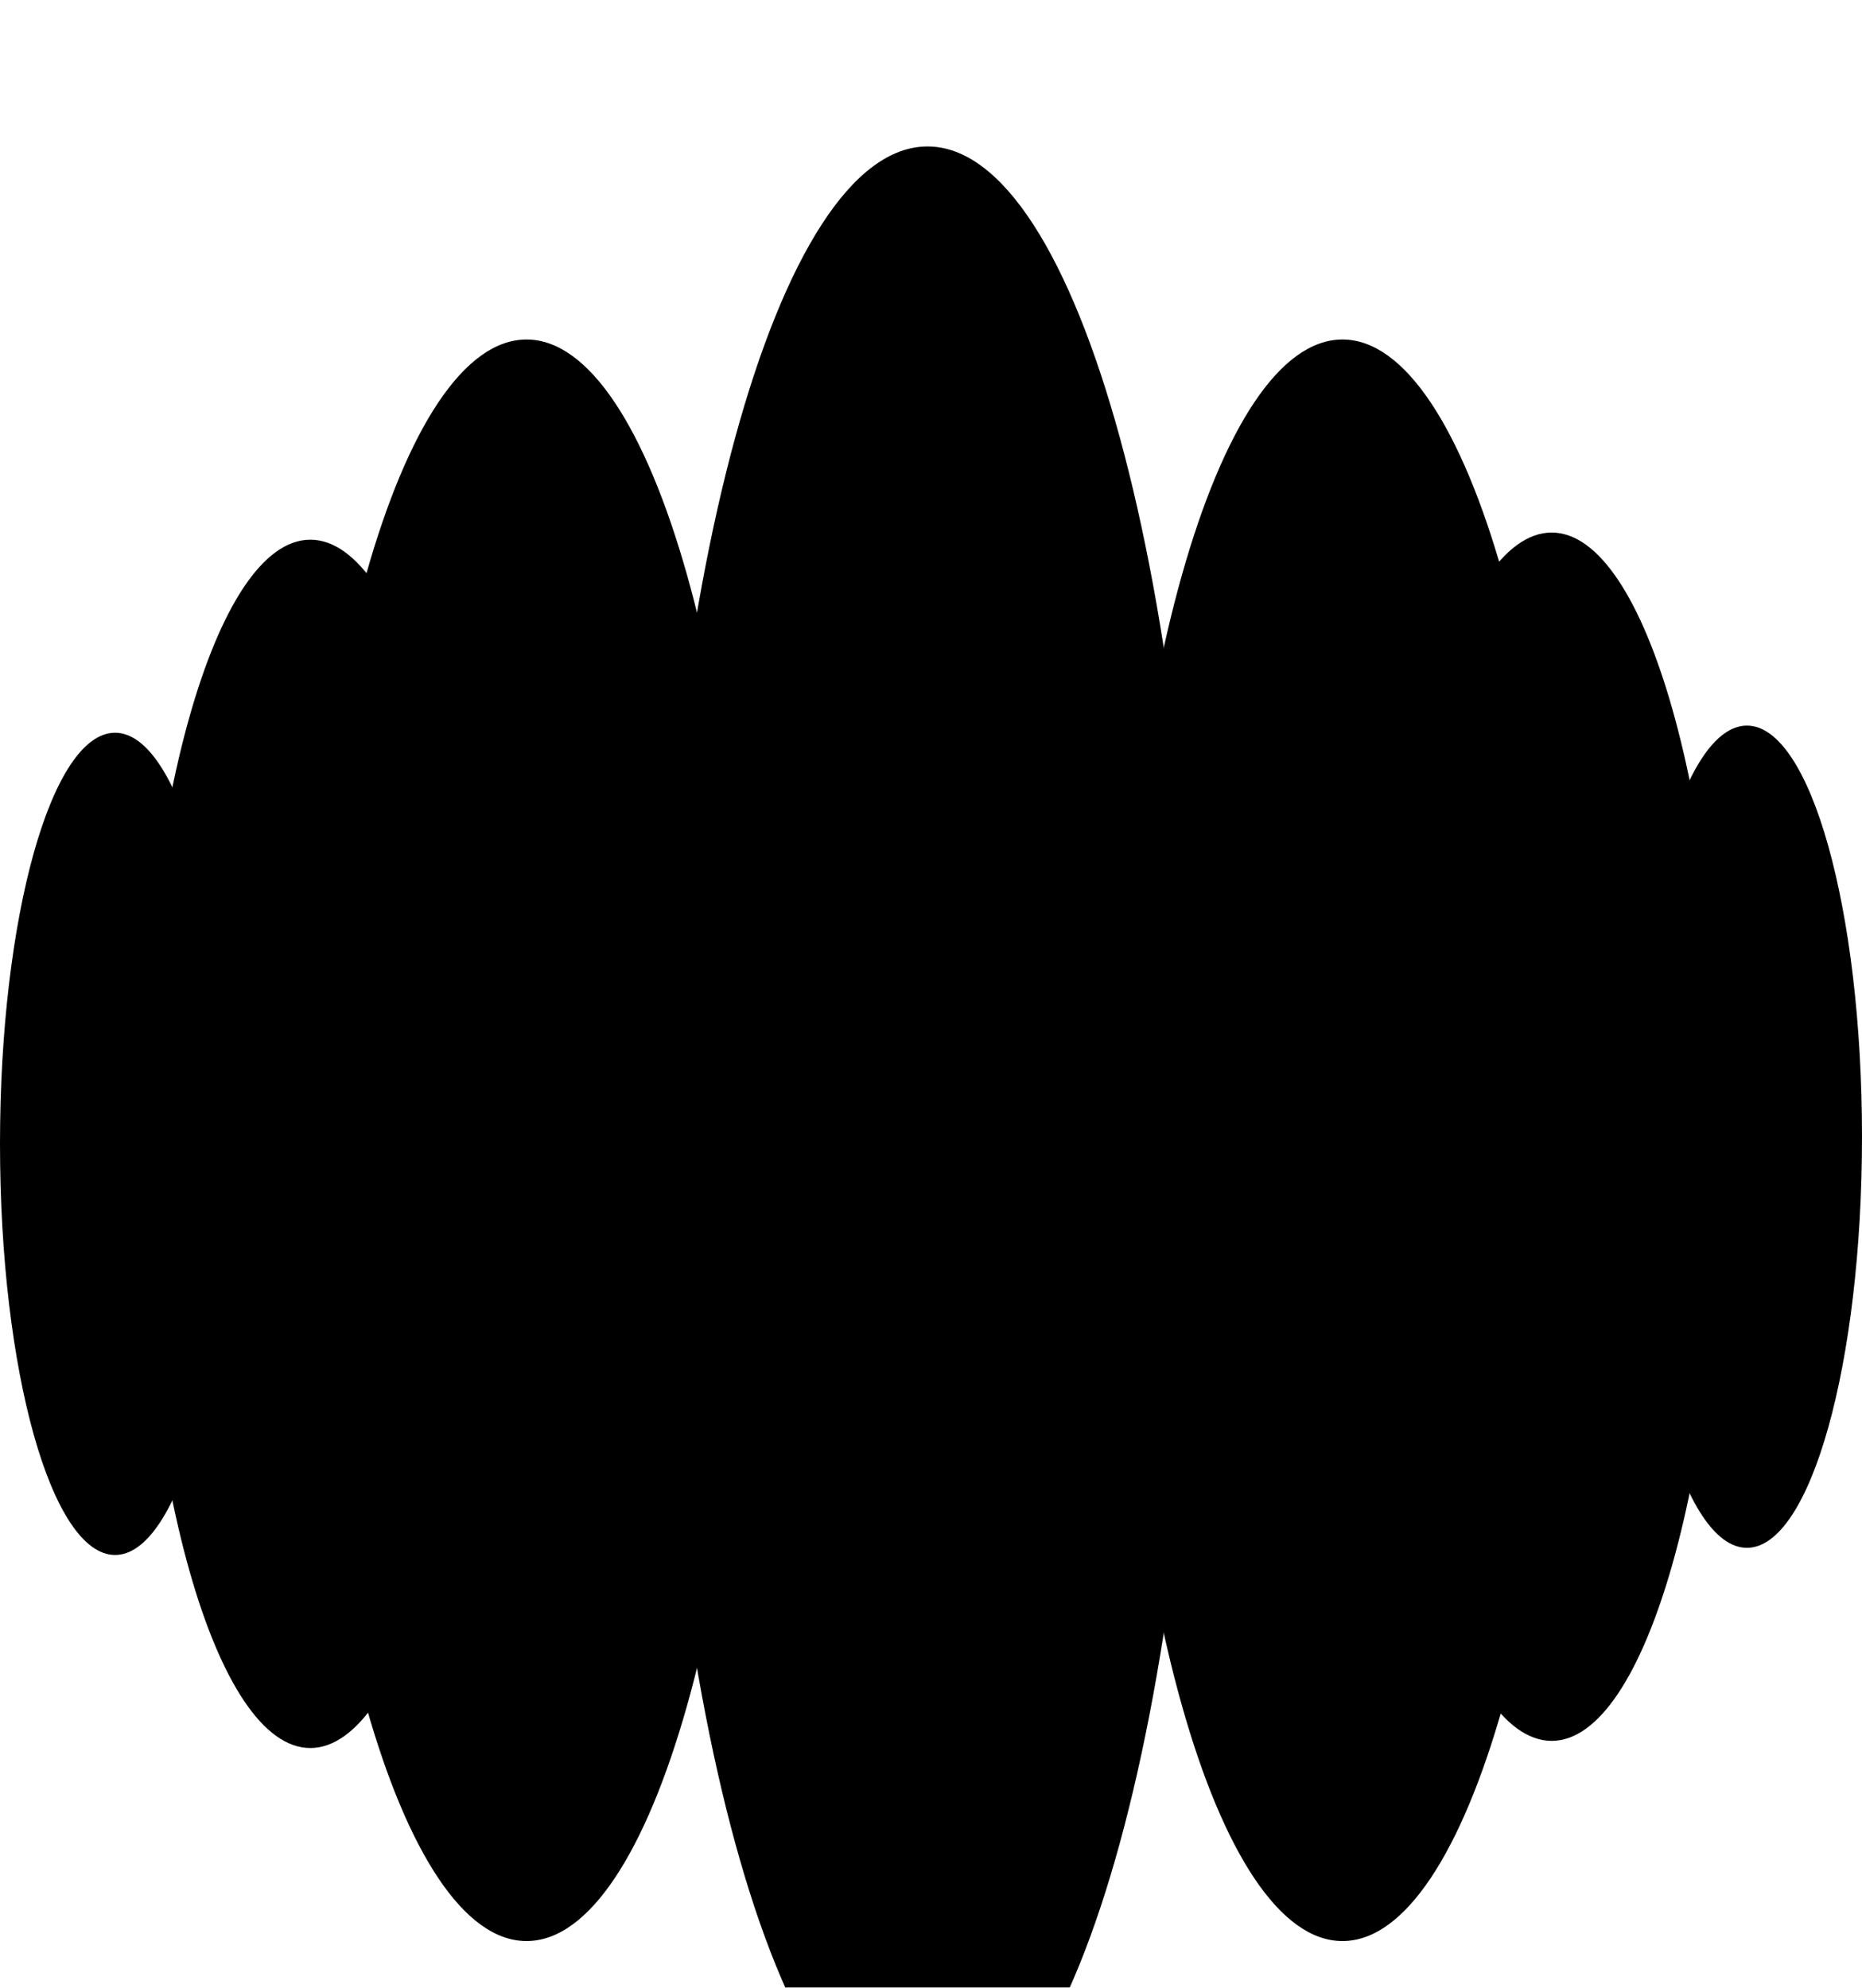
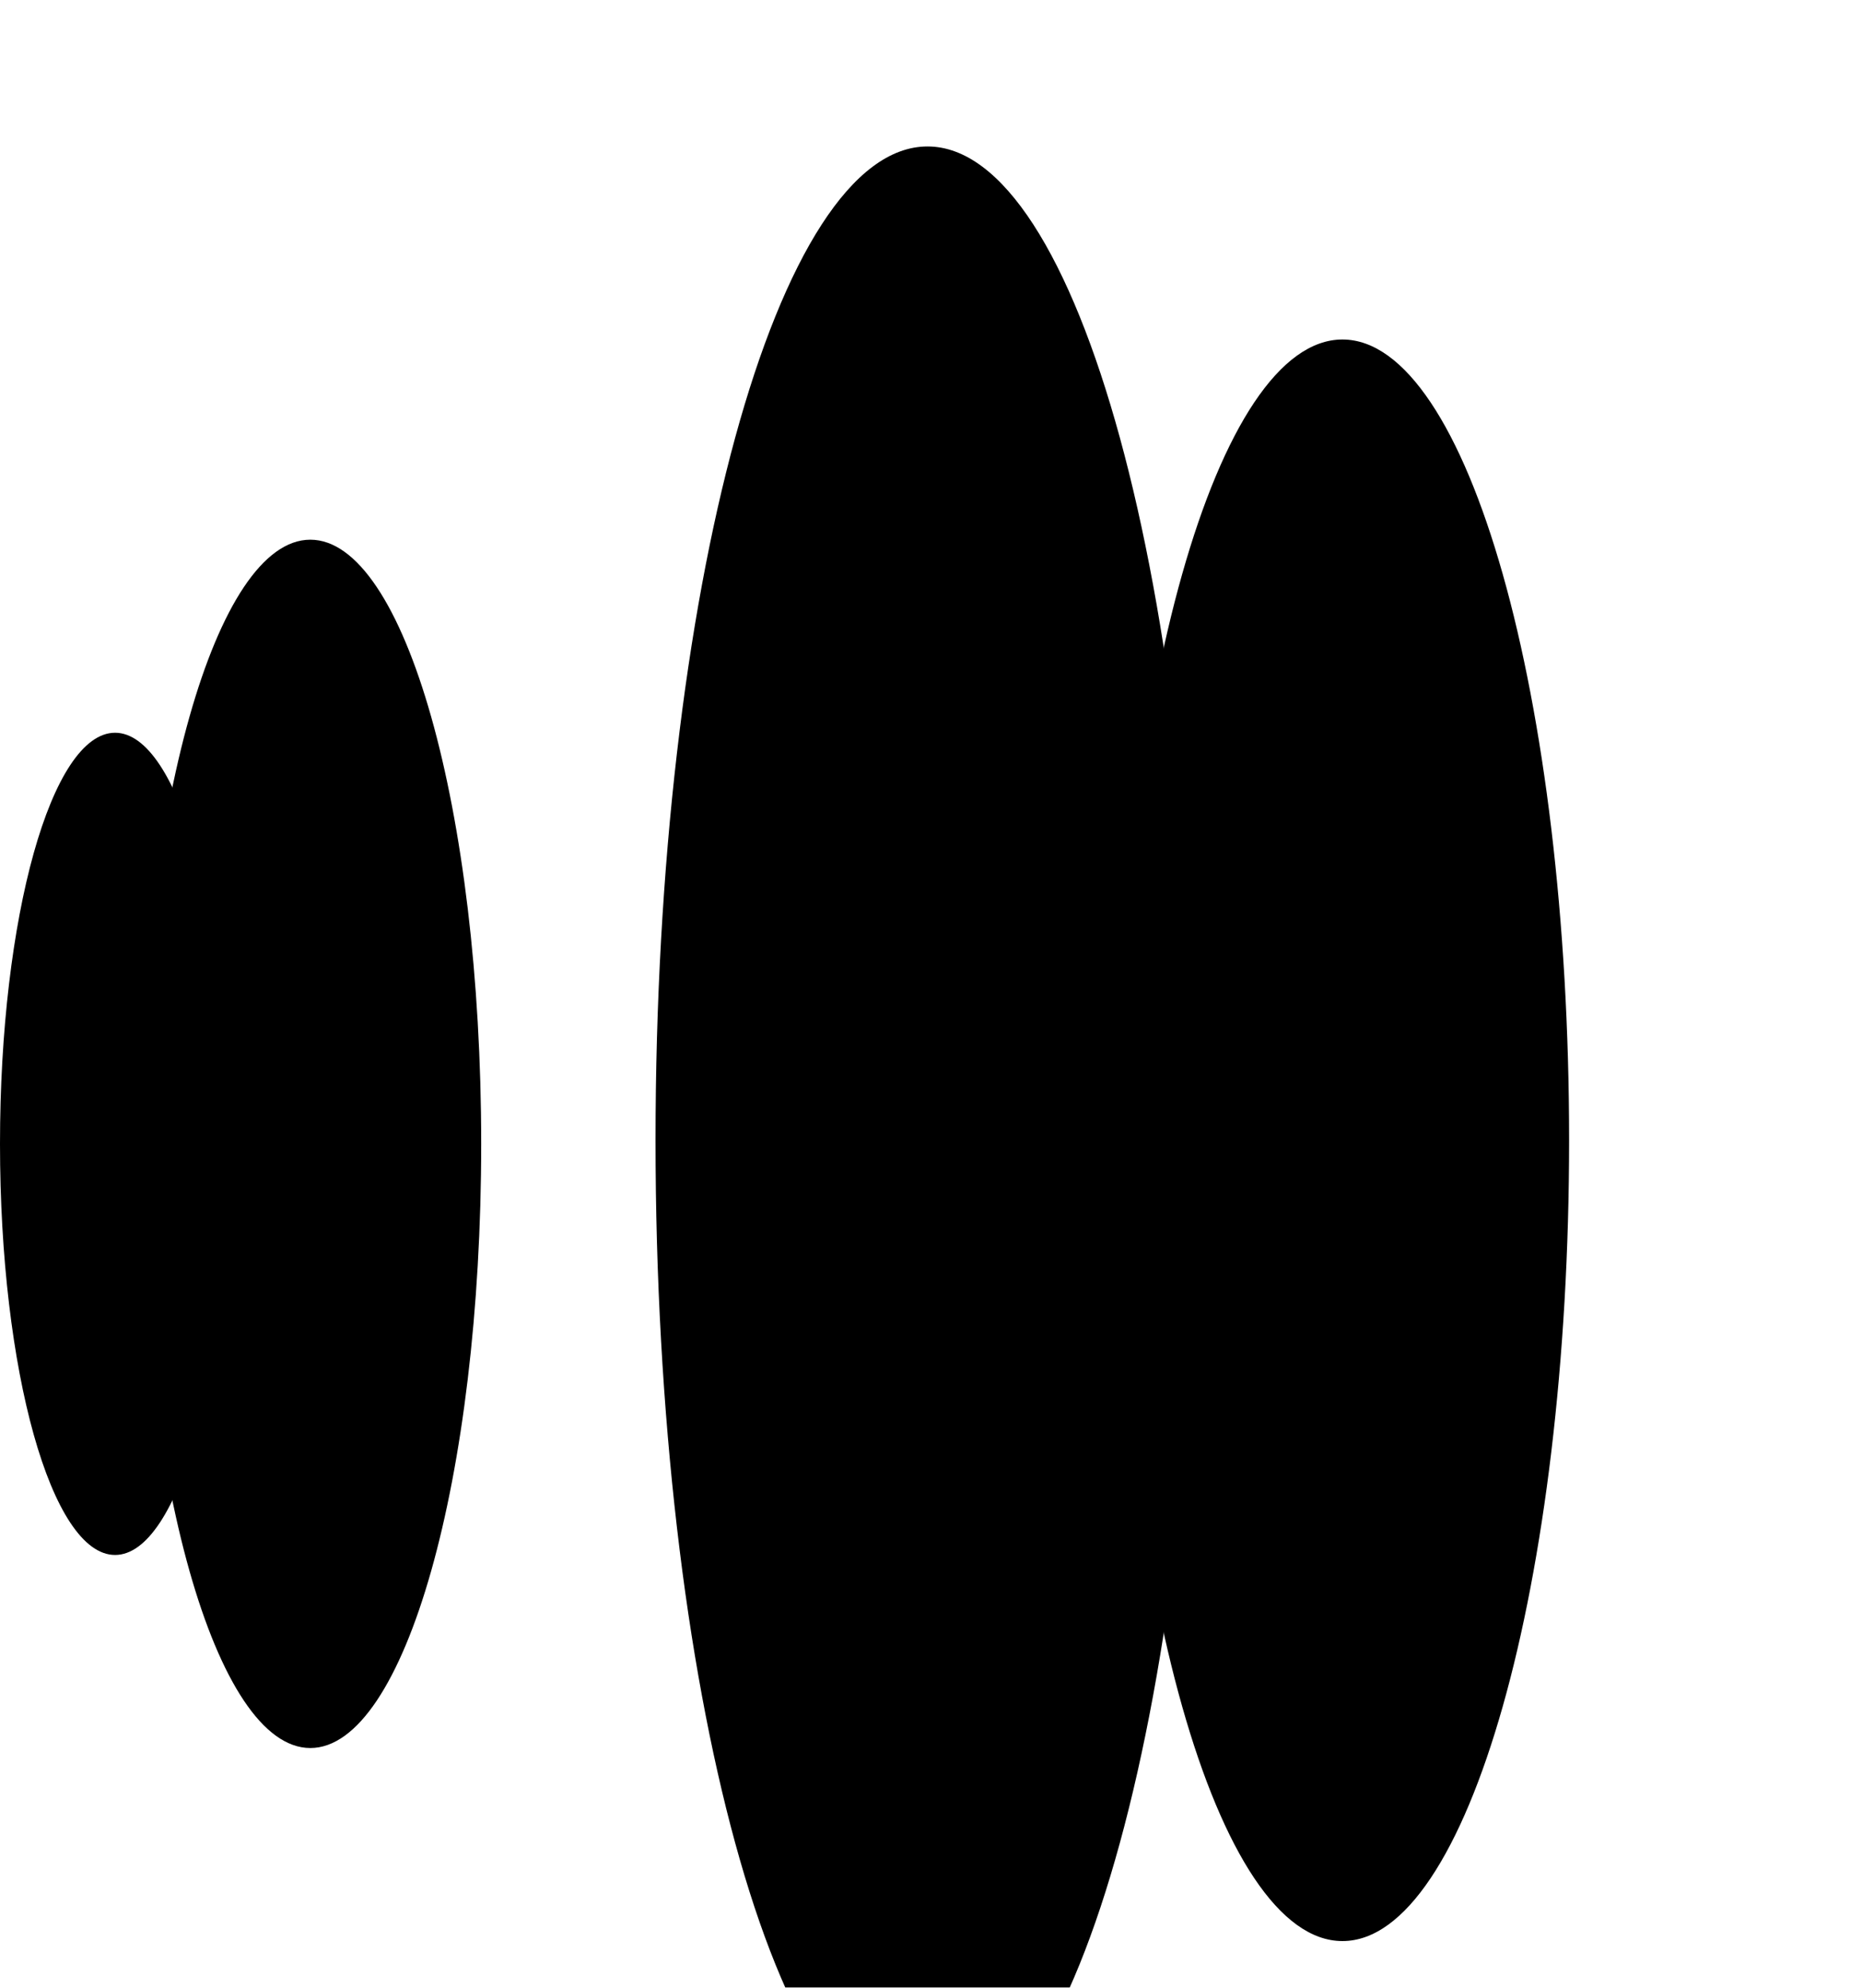
<svg xmlns="http://www.w3.org/2000/svg" xmlns:xlink="http://www.w3.org/1999/xlink" width="267px" height="285px" viewBox="0 0 267 285" version="1.1">
  <title>Graphic</title>
  <defs>
    <path d="M0,0 L267,0 L267,285 L0,285 L0,0 Z" id="path-1" />
    <path d="M33,143.013 C33,110.457 25.612,84.065 16.5,84.065 C7.388,84.065 0,110.457 0,143.013 C0,175.568 7.388,201.96 16.5,201.96 C25.612,201.96 33,175.568 33,143.013" id="path-2" />
    <filter x="-69.7%" y="-19.5%" width="239.4%" height="139.0%" filterUnits="objectBoundingBox" id="filter-3">
      <feGaussianBlur stdDeviation="12.5" in="SourceAlpha" result="shadowBlurInner1" />
      <feOffset dx="0" dy="21" in="shadowBlurInner1" result="shadowOffsetInner1" />
      <feComposite in="shadowOffsetInner1" in2="SourceAlpha" operator="arithmetic" k2="-1" k3="1" result="shadowInnerInner1" />
      <feColorMatrix values="0 0 0 0 1   0 0 0 0 0.729   0 0 0 0 0  0 0 0 0.641 0" type="matrix" in="shadowInnerInner1" />
    </filter>
    <path d="M69,143.013 C69,95.169 58.03,56.385 44.499,56.385 C30.97,56.385 20,95.169 20,143.013 C20,190.856 30.97,229.64 44.499,229.64 C58.03,229.64 69,190.856 69,143.013" id="path-4" />
    <filter x="-46.9%" y="-13.3%" width="193.9%" height="126.6%" filterUnits="objectBoundingBox" id="filter-5">
      <feGaussianBlur stdDeviation="12.5" in="SourceAlpha" result="shadowBlurInner1" />
      <feOffset dx="0" dy="21" in="shadowBlurInner1" result="shadowOffsetInner1" />
      <feComposite in="shadowOffsetInner1" in2="SourceAlpha" operator="arithmetic" k2="-1" k3="1" result="shadowInnerInner1" />
      <feColorMatrix values="0 0 0 0 0.961   0 0 0 0 0.592   0 0 0 0 0.106  0 0 0 0.641 0" type="matrix" in="shadowInnerInner1" />
    </filter>
-     <path d="M108,142.5 C108,79.087 93.449,27.68 75.501,27.68 C57.551,27.68 43,79.087 43,142.5 C43,205.913 57.551,257.32 75.501,257.32 C93.449,257.32 108,205.913 108,142.5" id="path-6" />
    <filter x="-35.4%" y="-10.0%" width="170.8%" height="120.0%" filterUnits="objectBoundingBox" id="filter-7">
      <feGaussianBlur stdDeviation="12.5" in="SourceAlpha" result="shadowBlurInner1" />
      <feOffset dx="0" dy="21" in="shadowBlurInner1" result="shadowOffsetInner1" />
      <feComposite in="shadowOffsetInner1" in2="SourceAlpha" operator="arithmetic" k2="-1" k3="1" result="shadowInnerInner1" />
      <feColorMatrix values="0 0 0 0 1   0 0 0 0 0.396   0 0 0 0 0.396  0 0 0 0.641 0" type="matrix" in="shadowInnerInner1" />
    </filter>
-     <path d="M234,141.987 C234,109.432 241.388,83.04 250.5,83.04 C259.612,83.04 267,109.432 267,141.987 C267,174.543 259.612,200.935 250.5,200.935 C241.388,200.935 234,174.543 234,141.987" id="path-8" />
    <filter x="-69.7%" y="-19.5%" width="239.4%" height="139.0%" filterUnits="objectBoundingBox" id="filter-9">
      <feGaussianBlur stdDeviation="12.5" in="SourceAlpha" result="shadowBlurInner1" />
      <feOffset dx="0" dy="21" in="shadowBlurInner1" result="shadowOffsetInner1" />
      <feComposite in="shadowOffsetInner1" in2="SourceAlpha" operator="arithmetic" k2="-1" k3="1" result="shadowInnerInner1" />
      <feColorMatrix values="0 0 0 0 0   0 0 0 0 0.635   0 0 0 0 1  0 0 0 0.641 0" type="matrix" in="shadowInnerInner1" />
    </filter>
-     <path d="M198,141.987 C198,94.144 208.97,55.36 222.501,55.36 C236.03,55.36 247,94.144 247,141.987 C247,189.831 236.03,228.615 222.501,228.615 C208.97,228.615 198,189.831 198,141.987" id="path-10" />
    <filter x="-46.9%" y="-13.3%" width="193.9%" height="126.6%" filterUnits="objectBoundingBox" id="filter-11">
      <feGaussianBlur stdDeviation="12.5" in="SourceAlpha" result="shadowBlurInner1" />
      <feOffset dx="0" dy="21" in="shadowBlurInner1" result="shadowOffsetInner1" />
      <feComposite in="shadowOffsetInner1" in2="SourceAlpha" operator="arithmetic" k2="-1" k3="1" result="shadowInnerInner1" />
      <feColorMatrix values="0 0 0 0 0.129   0 0 0 0 0.341   0 0 0 0 0.839  0 0 0 0.641 0" type="matrix" in="shadowInnerInner1" />
    </filter>
    <path d="M160,142.5 C160,79.087 174.551,27.68 192.499,27.68 C210.449,27.68 225,79.087 225,142.5 C225,205.913 210.449,257.32 192.499,257.32 C174.551,257.32 160,205.913 160,142.5" id="path-12" />
    <filter x="-35.4%" y="-10.0%" width="170.8%" height="120.0%" filterUnits="objectBoundingBox" id="filter-13">
      <feGaussianBlur stdDeviation="12.5" in="SourceAlpha" result="shadowBlurInner1" />
      <feOffset dx="0" dy="21" in="shadowBlurInner1" result="shadowOffsetInner1" />
      <feComposite in="shadowOffsetInner1" in2="SourceAlpha" operator="arithmetic" k2="-1" k3="1" result="shadowInnerInner1" />
      <feColorMatrix values="0 0 0 0 0.71   0 0 0 0 0.353   0 0 0 0 1  0 0 0 1 0" type="matrix" in="shadowInnerInner1" />
    </filter>
    <path d="M172,142.5 C172,63.799 154.539,0 133,0 C111.461,0 94,63.799 94,142.5 C94,221.201 111.461,285 133,285 C154.539,285 172,221.201 172,142.5" id="path-14" />
    <filter x="-29.5%" y="-8.1%" width="159.0%" height="116.1%" filterUnits="objectBoundingBox" id="filter-15">
      <feGaussianBlur stdDeviation="12.5" in="SourceAlpha" result="shadowBlurInner1" />
      <feOffset dx="0" dy="21" in="shadowBlurInner1" result="shadowOffsetInner1" />
      <feComposite in="shadowOffsetInner1" in2="SourceAlpha" operator="arithmetic" k2="-1" k3="1" result="shadowInnerInner1" />
      <feColorMatrix values="0 0 0 0 0.792   0 0 0 0 0.11   0 0 0 0 0.694  0 0 0 1 0" type="matrix" in="shadowInnerInner1" />
    </filter>
  </defs>
  <g id="Graphic" stroke="none" fill="none" xlink:href="#path-1" fill-opacity="1">
    <g id="Fill-7" fill="black">
      <use filter="url(#filter-3)" xlink:href="#path-2" />
    </g>
    <g id="Fill-5" fill="black">
      <use filter="url(#filter-5)" xlink:href="#path-4" />
    </g>
    <g id="Fill-3" fill="black">
      <use filter="url(#filter-7)" xlink:href="#path-6" />
    </g>
    <g id="Fill-11" fill="black">
      <use filter="url(#filter-9)" xlink:href="#path-8" />
    </g>
    <g id="Fill-13" fill="black">
      <use filter="url(#filter-11)" xlink:href="#path-10" />
    </g>
    <g id="Fill-15" fill="black">
      <use filter="url(#filter-13)" xlink:href="#path-12" />
    </g>
    <g id="Fill-1" fill="black">
      <use filter="url(#filter-15)" xlink:href="#path-14" />
    </g>
  </g>
</svg>